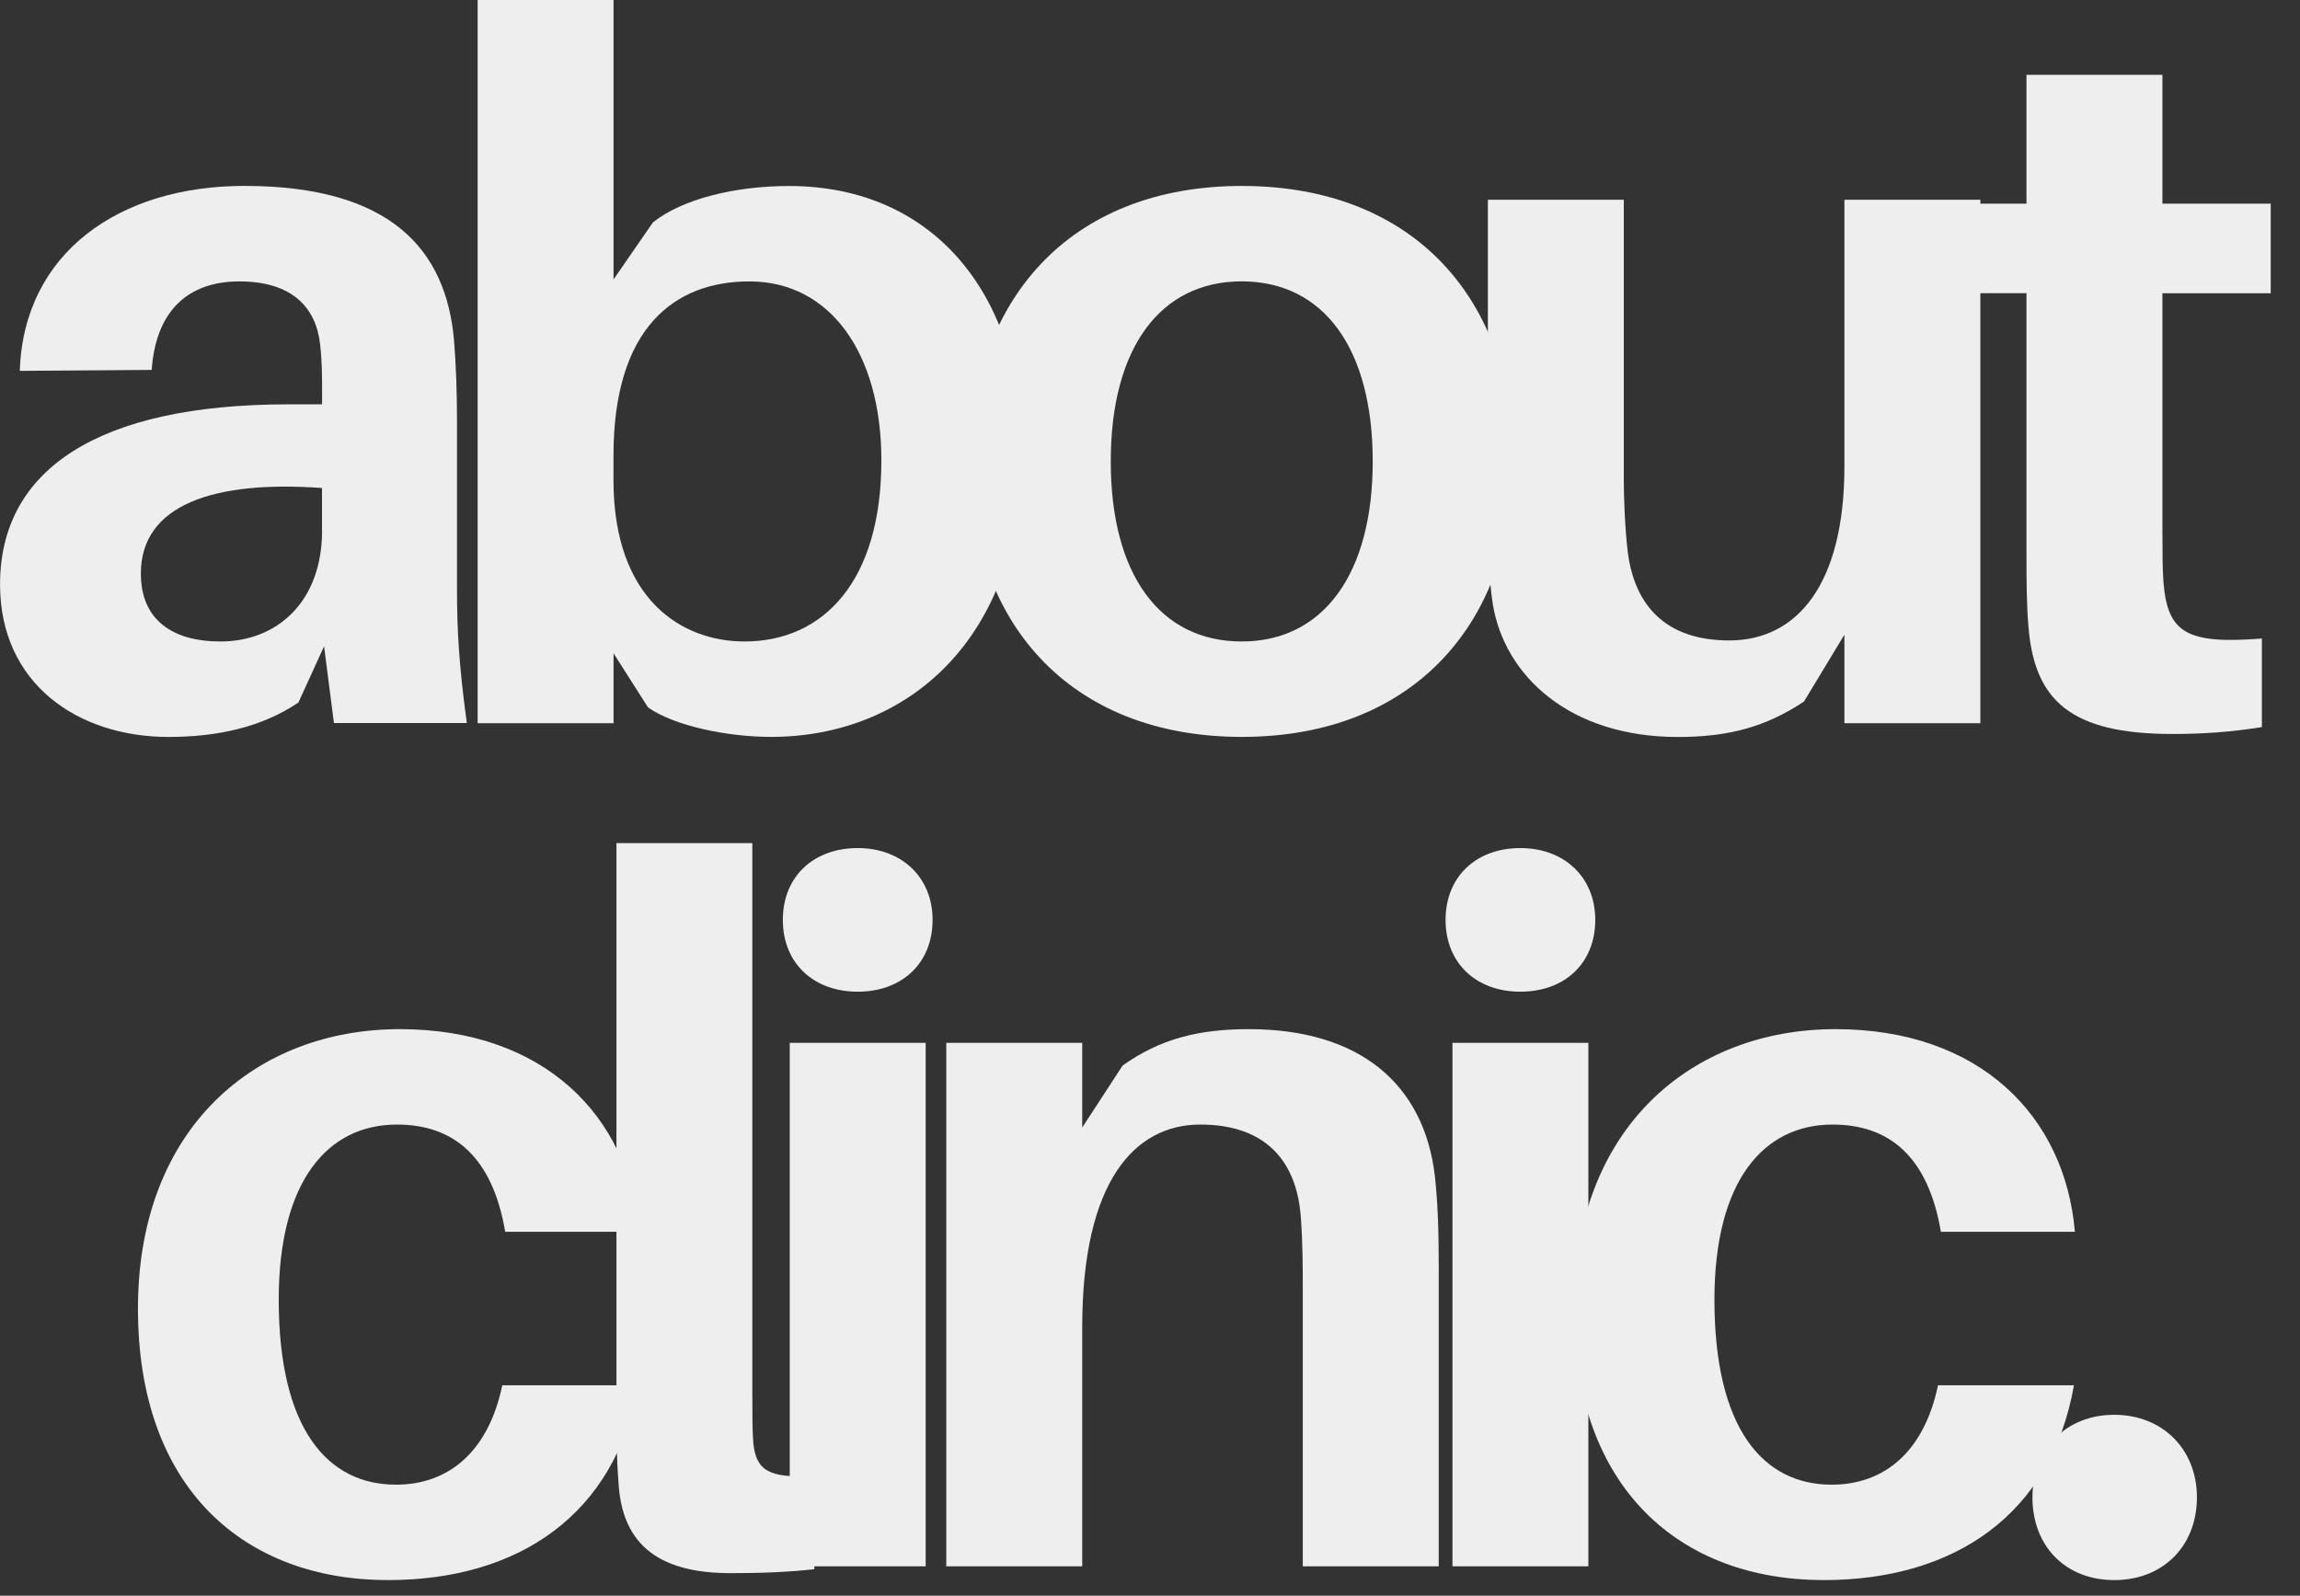
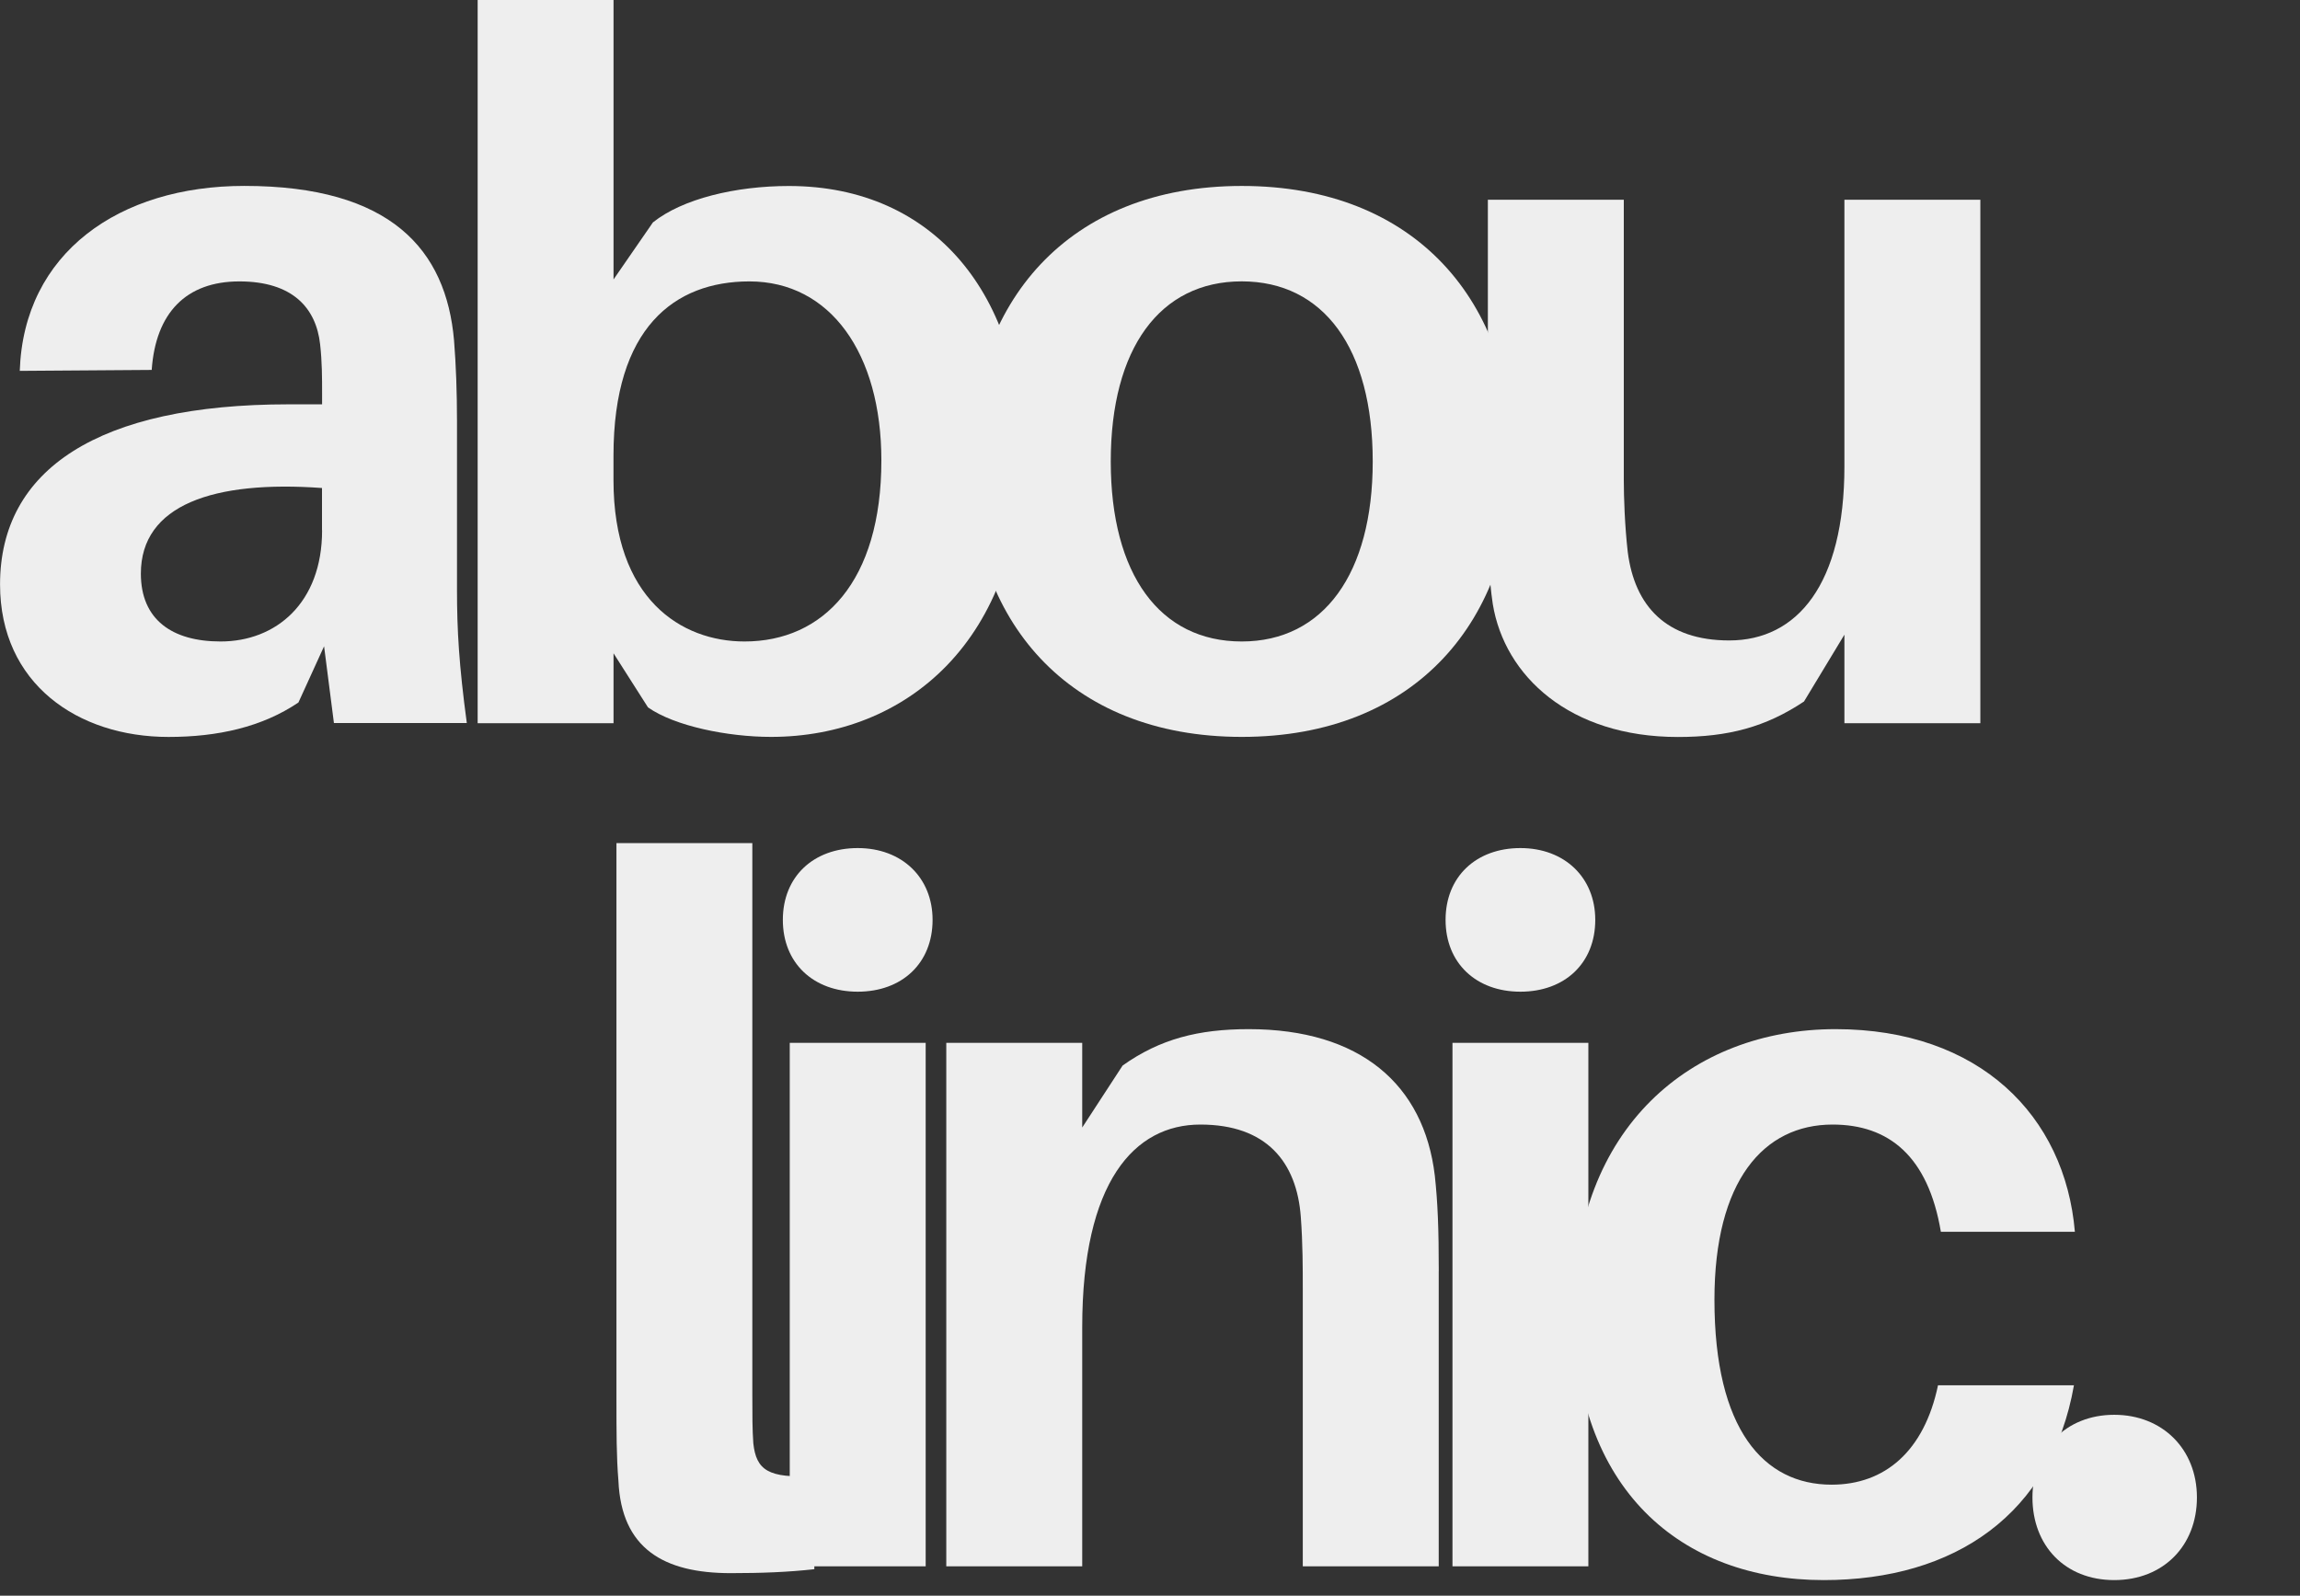
<svg xmlns="http://www.w3.org/2000/svg" width="49" height="34" viewBox="0 0 49 34" fill="none">
  <rect x="0" y="0" width="49" height="34" fill="#333333" stroke="none" />
  <path d="M6.903 13.773L6.358 14.968C5.582 15.492 4.638 15.702 3.589 15.702C1.659 15.702 0.001 14.569 0.001 12.452C0.001 9.999 2.099 8.615 6.148 8.615H6.862V8.385C6.862 8.051 6.862 7.714 6.82 7.337C6.735 6.562 6.233 5.996 5.099 5.996C3.966 5.996 3.316 6.666 3.232 7.882L0.421 7.902C0.505 5.387 2.54 3.961 5.204 3.961C8.33 3.961 9.505 5.323 9.673 7.252C9.715 7.776 9.736 8.362 9.736 8.971V12.576C9.736 13.414 9.778 14.169 9.945 15.405H7.114L6.904 13.769L6.903 13.773ZM6.86 11.299V10.398C4.553 10.231 3.001 10.755 3.001 12.222C3.001 13.207 3.672 13.668 4.7 13.668C5.876 13.668 6.862 12.851 6.862 11.299H6.86Z" fill="#EEEEEE" />
  <path d="M21.777 9.622C21.777 13.648 19.301 15.701 16.427 15.701C15.504 15.701 14.371 15.471 13.805 15.072L13.071 13.92V15.409H10.176V0H13.071V5.954L13.91 4.739C14.54 4.235 15.673 3.963 16.806 3.963C19.932 3.963 21.779 6.332 21.779 9.623L21.777 9.622ZM18.777 9.811C18.777 7.526 17.686 5.996 15.966 5.996C14.371 5.996 13.07 6.982 13.07 9.706V10.23C13.07 12.767 14.518 13.668 15.861 13.668C17.539 13.668 18.777 12.389 18.777 9.811Z" fill="#EEEEEE" />
  <path d="M32.246 9.832C32.246 13.207 30.169 15.701 26.456 15.701C22.743 15.701 20.666 13.207 20.666 9.832C20.666 6.457 22.743 3.962 26.456 3.962C30.169 3.962 32.246 6.436 32.246 9.832ZM29.245 9.832C29.245 7.421 28.197 5.995 26.454 5.995C24.712 5.995 23.664 7.42 23.664 9.832C23.664 12.243 24.712 13.668 26.454 13.668C28.197 13.668 29.245 12.222 29.245 9.832Z" fill="#EEEEEE" />
  <path d="M42.19 15.409H39.294V13.523L38.433 14.947C37.615 15.492 36.818 15.703 35.747 15.703C33.44 15.703 32.055 14.403 31.803 12.872C31.719 12.306 31.698 11.74 31.698 10.839V4.256H34.594V10.23C34.594 10.587 34.614 11.195 34.678 11.76C34.825 12.913 35.497 13.646 36.84 13.646C38.288 13.646 39.294 12.451 39.294 9.936V4.256H42.19V15.409Z" fill="#EEEEEE" />
-   <path d="M46.07 11.405C46.07 11.782 46.07 12.096 46.09 12.39C46.175 13.48 46.573 13.732 48.188 13.605V15.492C47.537 15.597 46.929 15.639 46.279 15.639C44.117 15.639 43.341 14.925 43.215 13.354C43.173 12.85 43.173 12.368 43.173 11.74V6.247H41.537V4.339H43.173V1.594H46.069V4.34H48.376V6.248H46.069V11.405H46.07Z" fill="#EEEEEE" />
-   <path d="M13.616 26.246H10.763C10.49 24.632 9.651 23.961 8.455 23.961C6.987 23.961 5.938 25.156 5.938 27.693C5.938 30.459 6.987 31.634 8.435 31.634C9.568 31.634 10.407 30.921 10.701 29.516H13.597C13.115 32.263 11.058 33.667 8.267 33.667C5.226 33.667 2.939 31.739 2.939 27.882C2.939 24.025 5.456 21.928 8.519 21.928C11.583 21.928 13.408 23.773 13.617 26.246H13.616Z" fill="#EEEEEE" />
  <path d="M16.028 29.725C16.028 30.165 16.028 30.459 16.049 30.753C16.111 31.319 16.363 31.508 17.349 31.444V33.435C16.783 33.498 16.216 33.519 15.566 33.519C14.14 33.519 13.237 32.995 13.175 31.549C13.133 31.045 13.133 30.521 13.133 29.788V17.964H16.028V29.725Z" fill="#EEEEEE" />
  <path d="M19.868 19.6C19.868 20.523 19.217 21.13 18.273 21.13C17.329 21.13 16.678 20.521 16.678 19.6C16.678 18.679 17.329 18.07 18.273 18.07C19.217 18.07 19.868 18.699 19.868 19.6ZM16.825 33.373V22.22H19.721V33.373H16.825Z" fill="#EEEEEE" />
  <path d="M30.651 27.084V33.373H27.755V27.483C27.755 27.022 27.755 26.498 27.713 25.932C27.628 24.757 26.979 23.961 25.573 23.961C24.168 23.961 23.056 25.176 23.056 28.279V33.373H20.16V22.22H23.056V24.024L23.917 22.703C24.714 22.137 25.532 21.928 26.603 21.928C28.974 21.928 30.337 23.102 30.568 25.051C30.63 25.617 30.652 26.183 30.652 27.084H30.651Z" fill="#EEEEEE" />
  <path d="M33.986 19.6C33.986 20.523 33.335 21.13 32.391 21.13C31.448 21.13 30.797 20.521 30.797 19.6C30.797 18.679 31.448 18.07 32.391 18.07C33.335 18.07 33.986 18.699 33.986 19.6ZM30.944 33.373V22.22H33.839V33.373H30.944Z" fill="#EEEEEE" />
  <path d="M44.203 26.246H41.349C41.077 24.632 40.238 23.961 39.042 23.961C37.574 23.961 36.525 25.156 36.525 27.693C36.525 30.459 37.574 31.634 39.022 31.634C40.155 31.634 40.994 30.921 41.288 29.516H44.184C43.702 32.263 41.645 33.667 38.854 33.667C35.813 33.667 33.526 31.739 33.526 27.882C33.526 24.025 36.043 21.928 39.106 21.928C42.169 21.928 43.994 23.773 44.204 26.246H44.203Z" fill="#EEEEEE" />
  <path d="M46.804 31.906C46.804 32.933 46.09 33.667 45.042 33.667C43.993 33.667 43.3 32.933 43.3 31.906C43.3 30.878 44.013 30.145 45.042 30.145C46.07 30.145 46.804 30.878 46.804 31.906Z" fill="#EEEEEE" />
</svg>